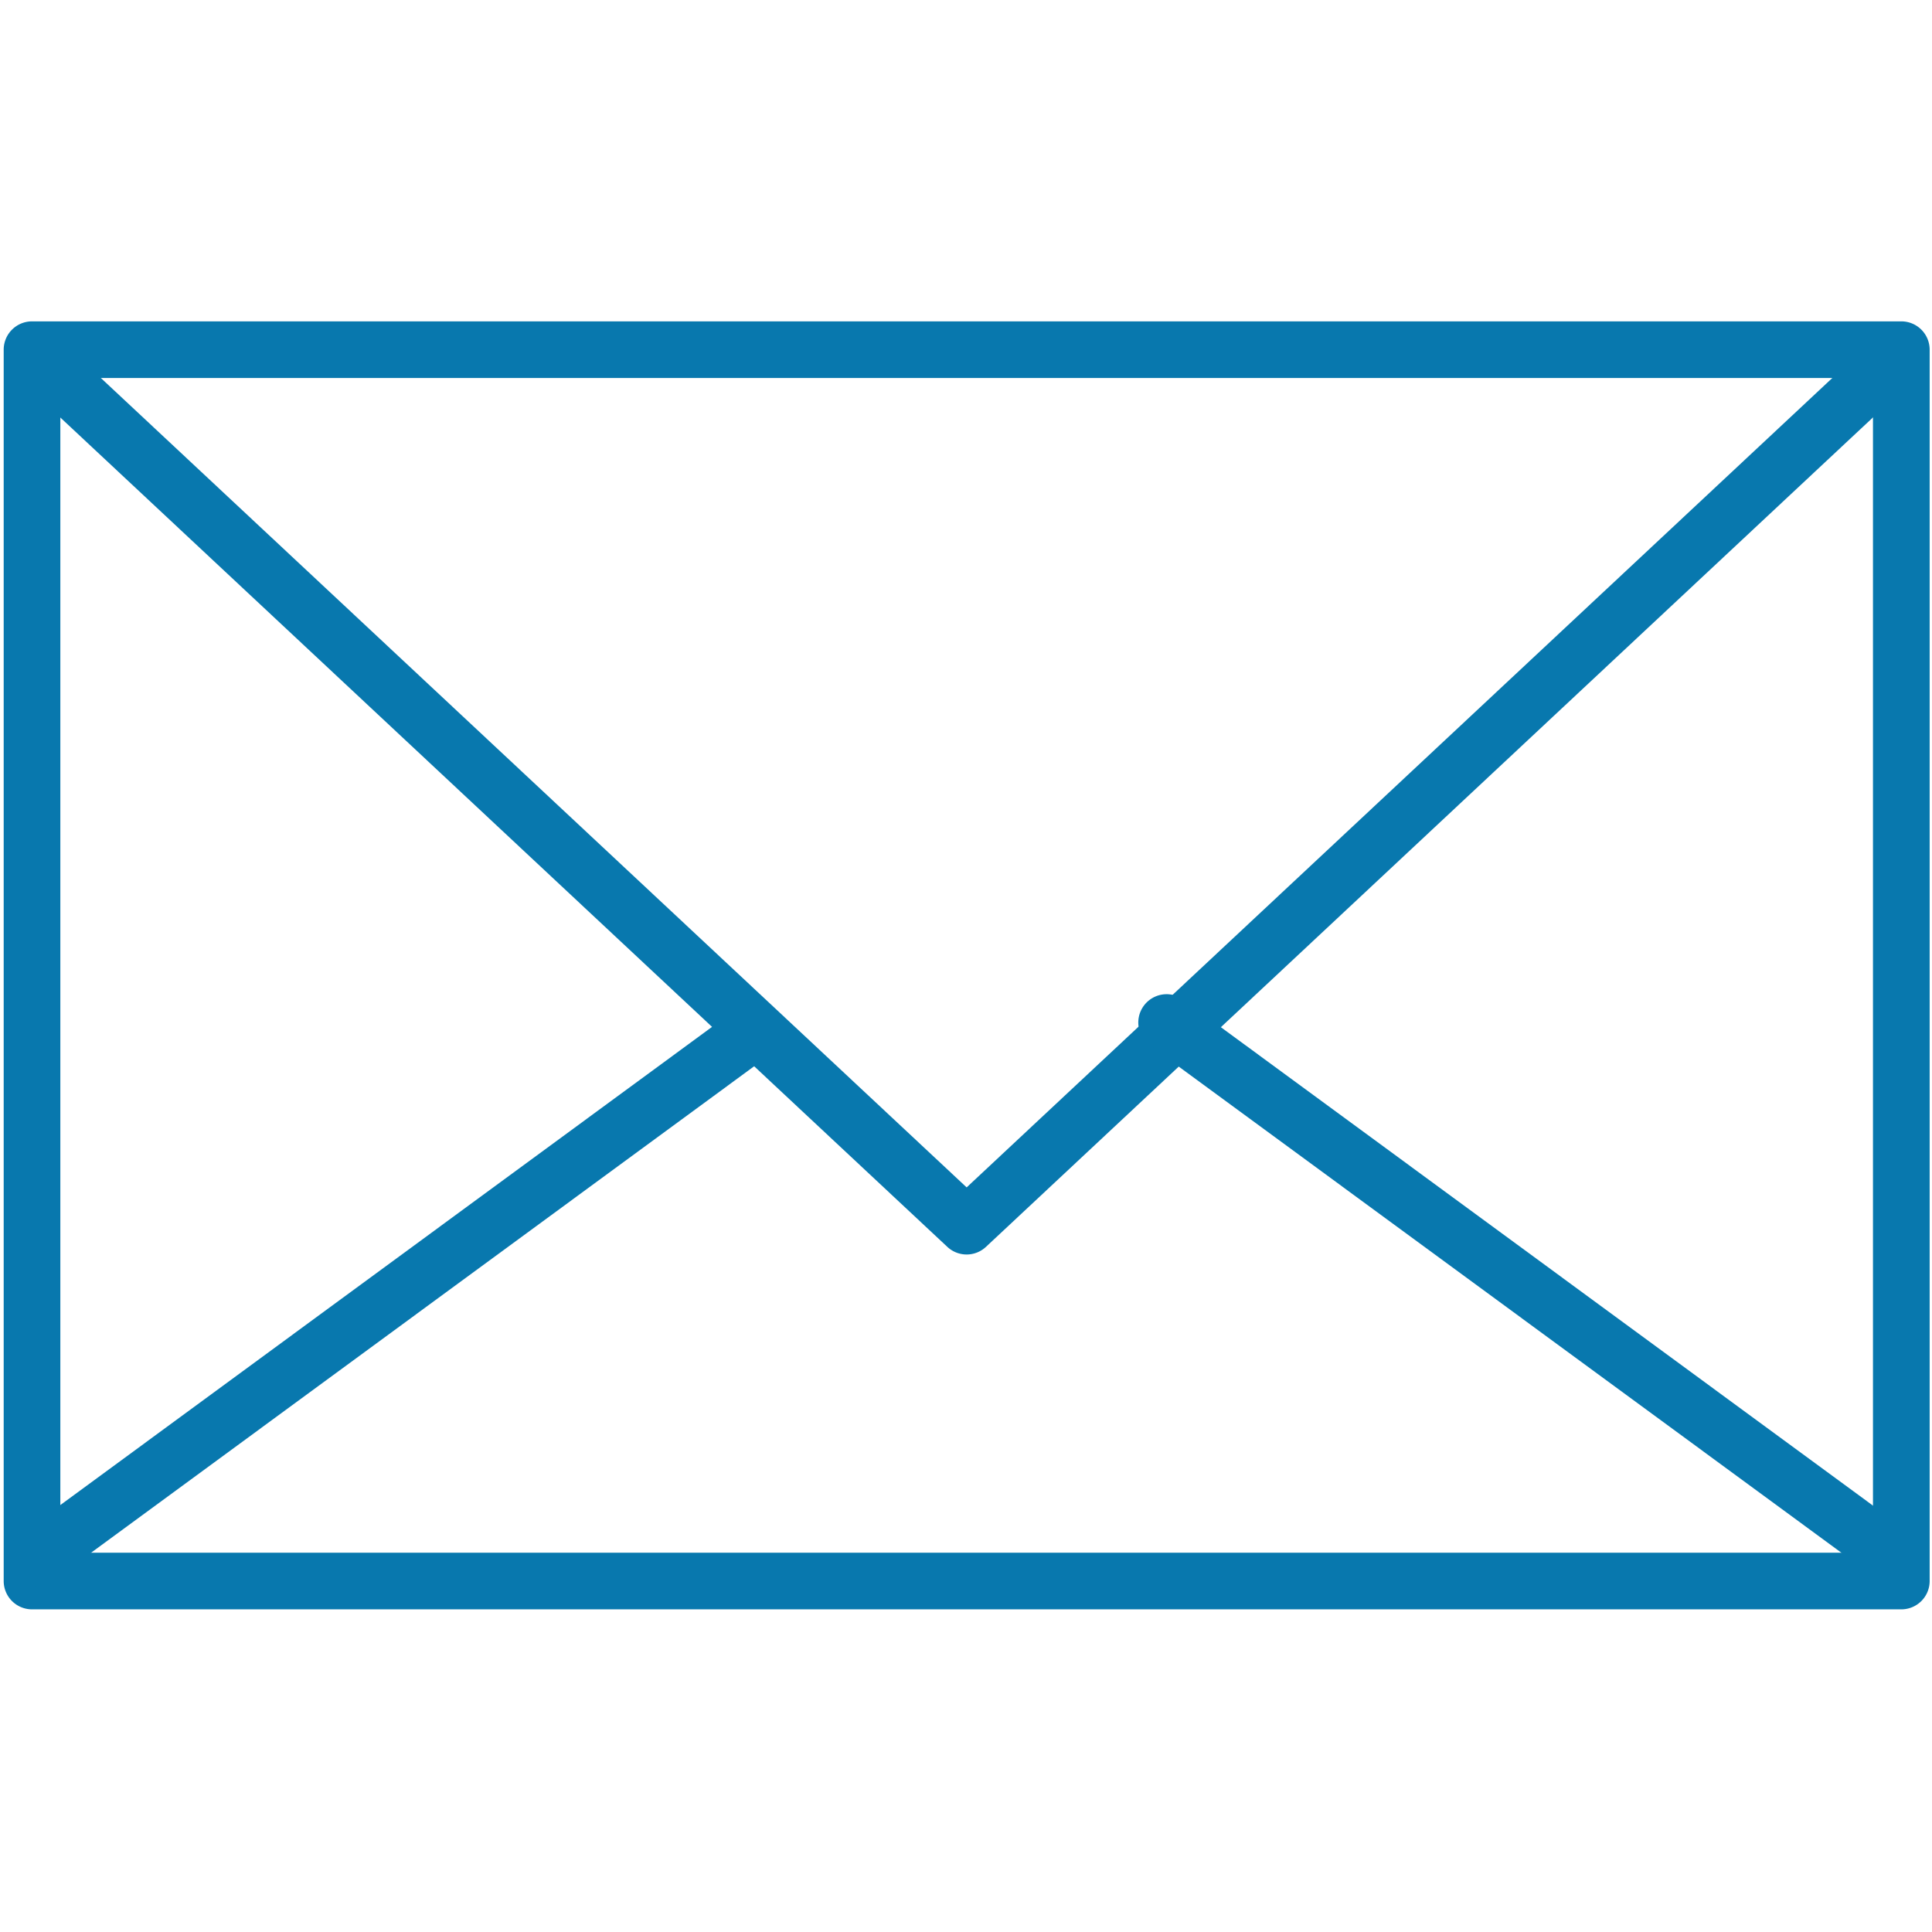
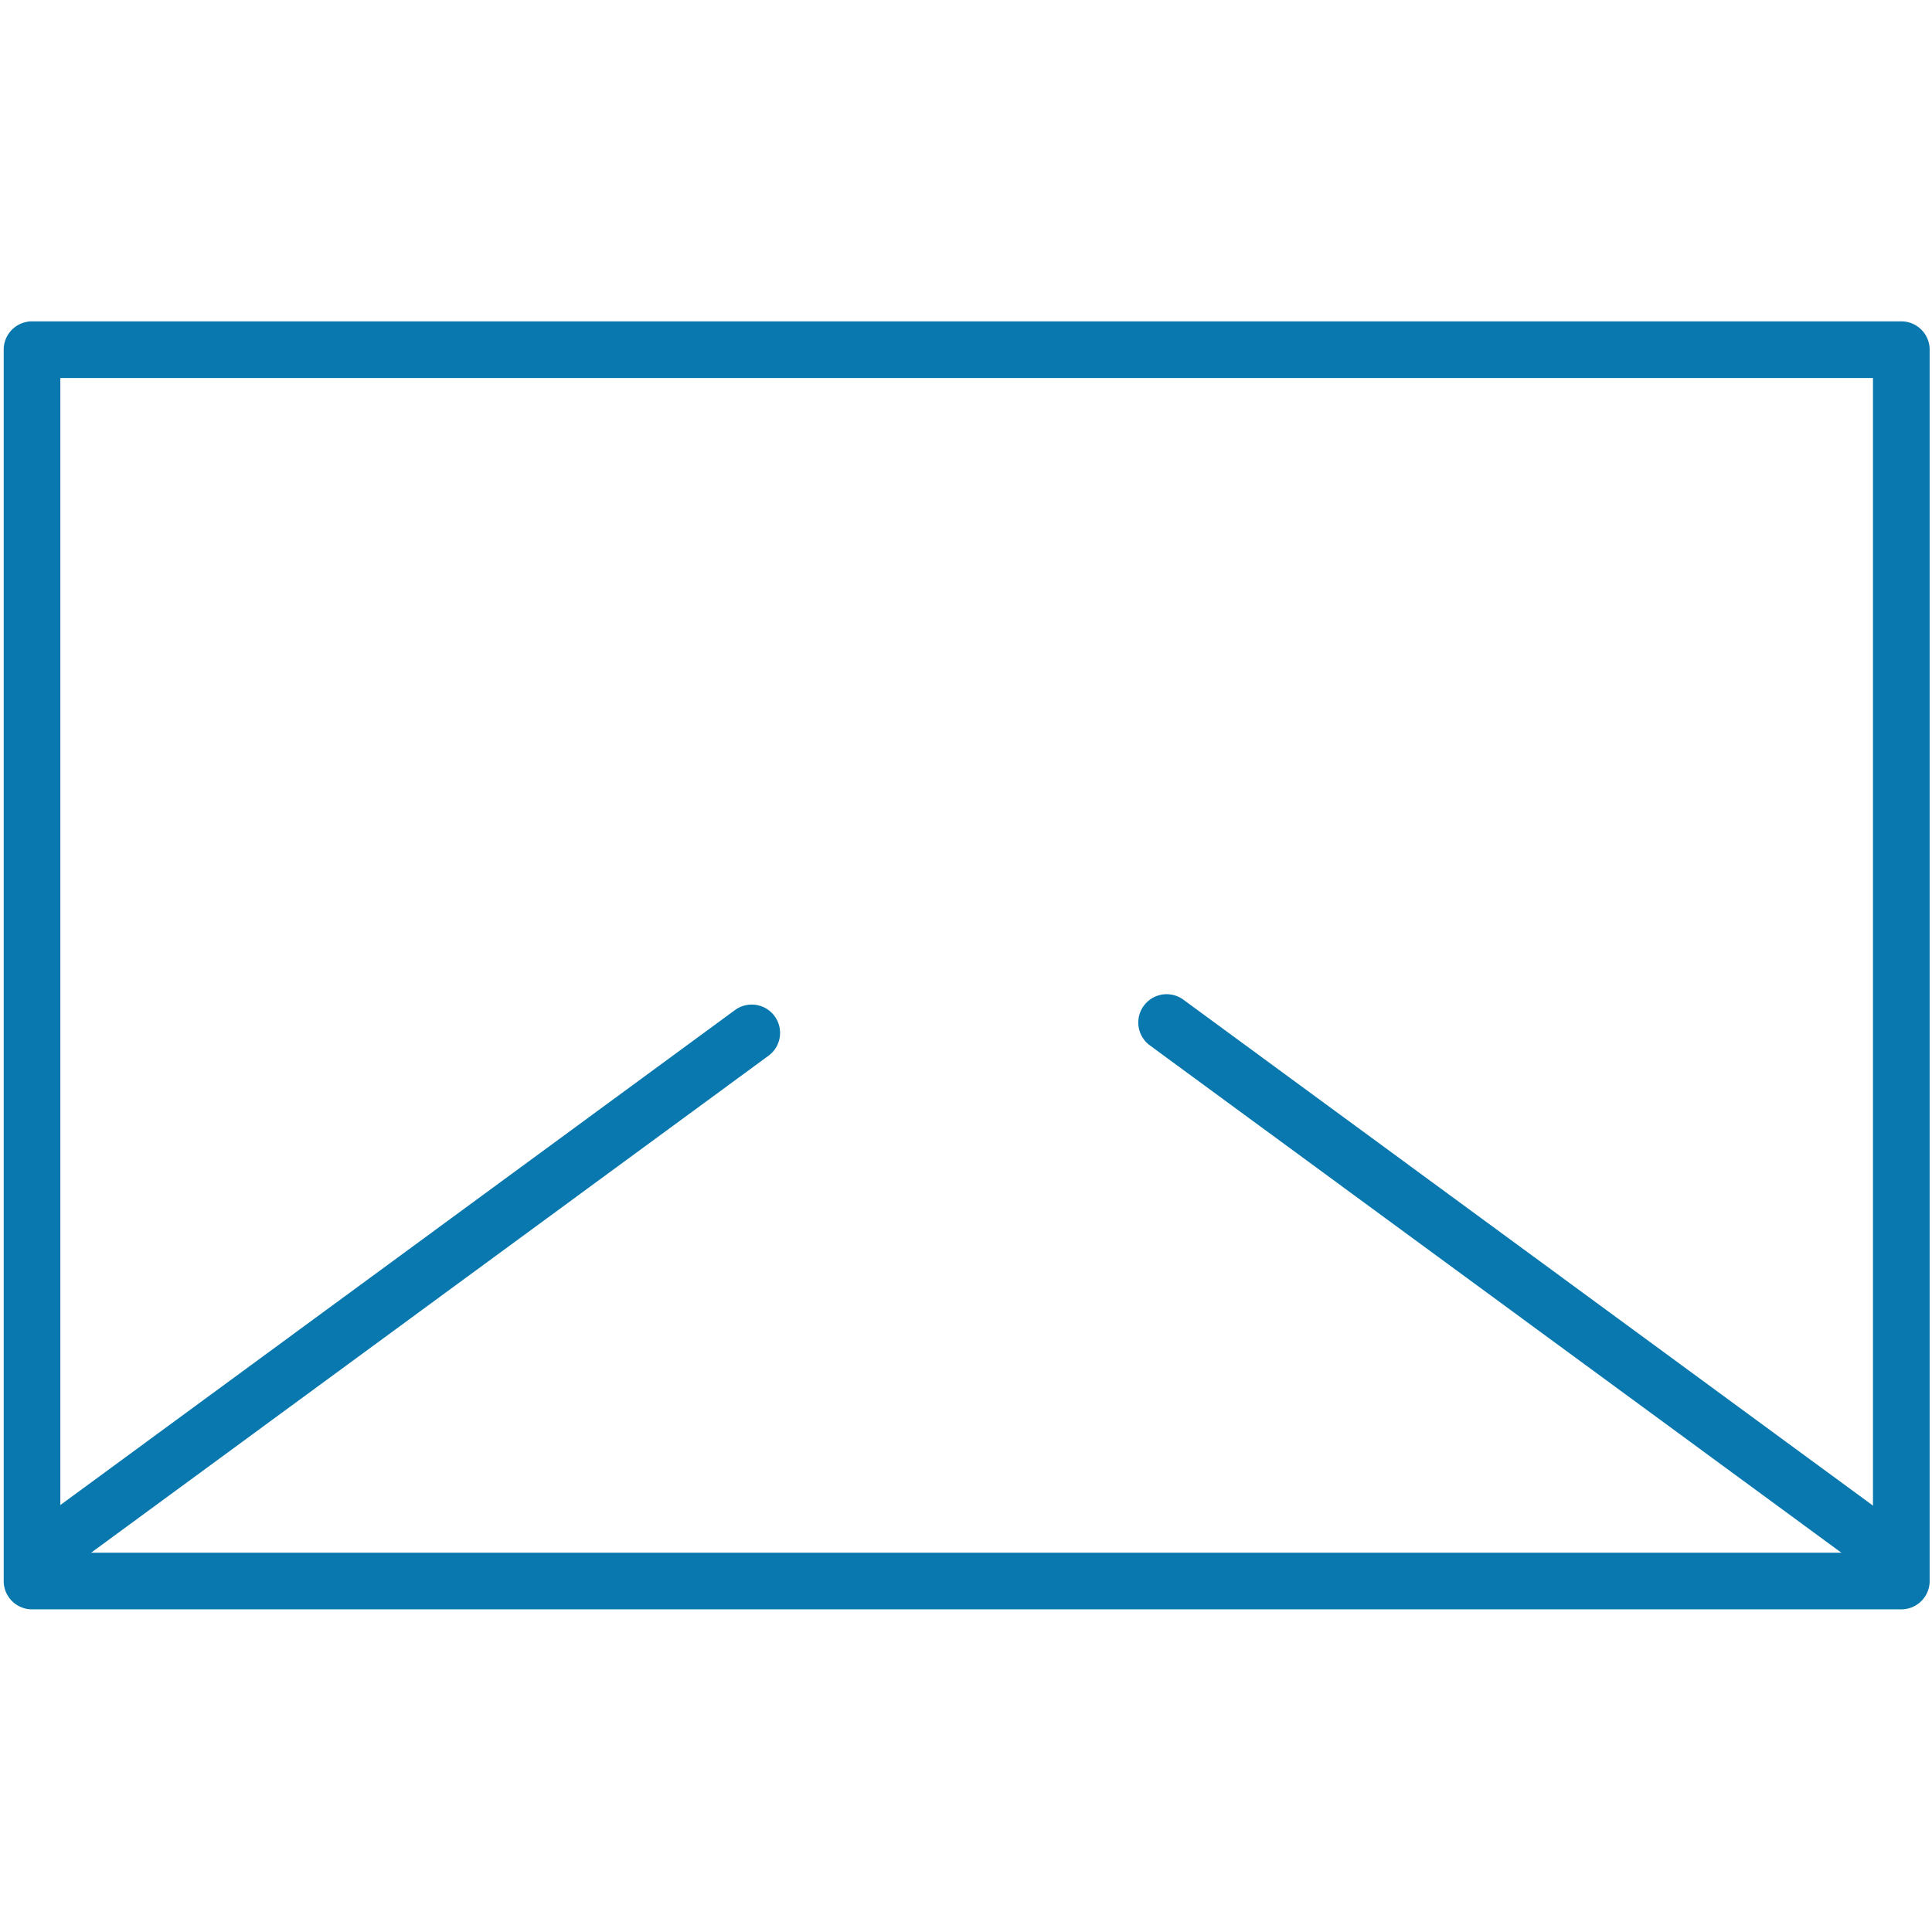
<svg xmlns="http://www.w3.org/2000/svg" width="145" height="145" viewBox="0 0 145 145">
  <g id="グループ_27" data-name="グループ 27" transform="translate(-18656 19006)">
    <path id="パス_19" data-name="パス 19" d="M142.6,120.784H2.305a2.126,2.126,0,0,1-2.126-2.126V26.245a2.126,2.126,0,0,1,2.126-2.126H142.6a2.126,2.126,0,0,1,2.126,2.126v92.413a2.126,2.126,0,0,1-2.126,2.126M4.43,116.532H140.472V28.371H4.43Z" transform="translate(18656.098 -19006)" fill="#0878ae" />
-     <path id="パス_20" data-name="パス 20" d="M72.451,94.152A2.121,2.121,0,0,1,71,93.579L2.308,29.352a2.126,2.126,0,1,1,2.9-3.1L72.451,89.116l67.24-62.869a2.126,2.126,0,1,1,2.9,3.1L73.9,93.579a2.123,2.123,0,0,1-1.452.573" transform="translate(18656.098 -19006)" fill="#0878ae" />
    <path id="パス_21" data-name="パス 21" d="M141.13,118.246a2.116,2.116,0,0,1-1.256-.412L86.2,78.458A2.126,2.126,0,0,1,88.72,75.03l53.67,39.376a2.126,2.126,0,0,1-1.26,3.84" transform="translate(18656.098 -19006)" fill="#0878ae" />
    <path id="パス_22" data-name="パス 22" d="M2.654,119.023a2.126,2.126,0,0,1-1.259-3.84L55.064,75.807a2.126,2.126,0,0,1,2.516,3.428L3.91,118.611a2.116,2.116,0,0,1-1.256.412" transform="translate(18656.098 -19006)" fill="#0878ae" />
  </g>
</svg>